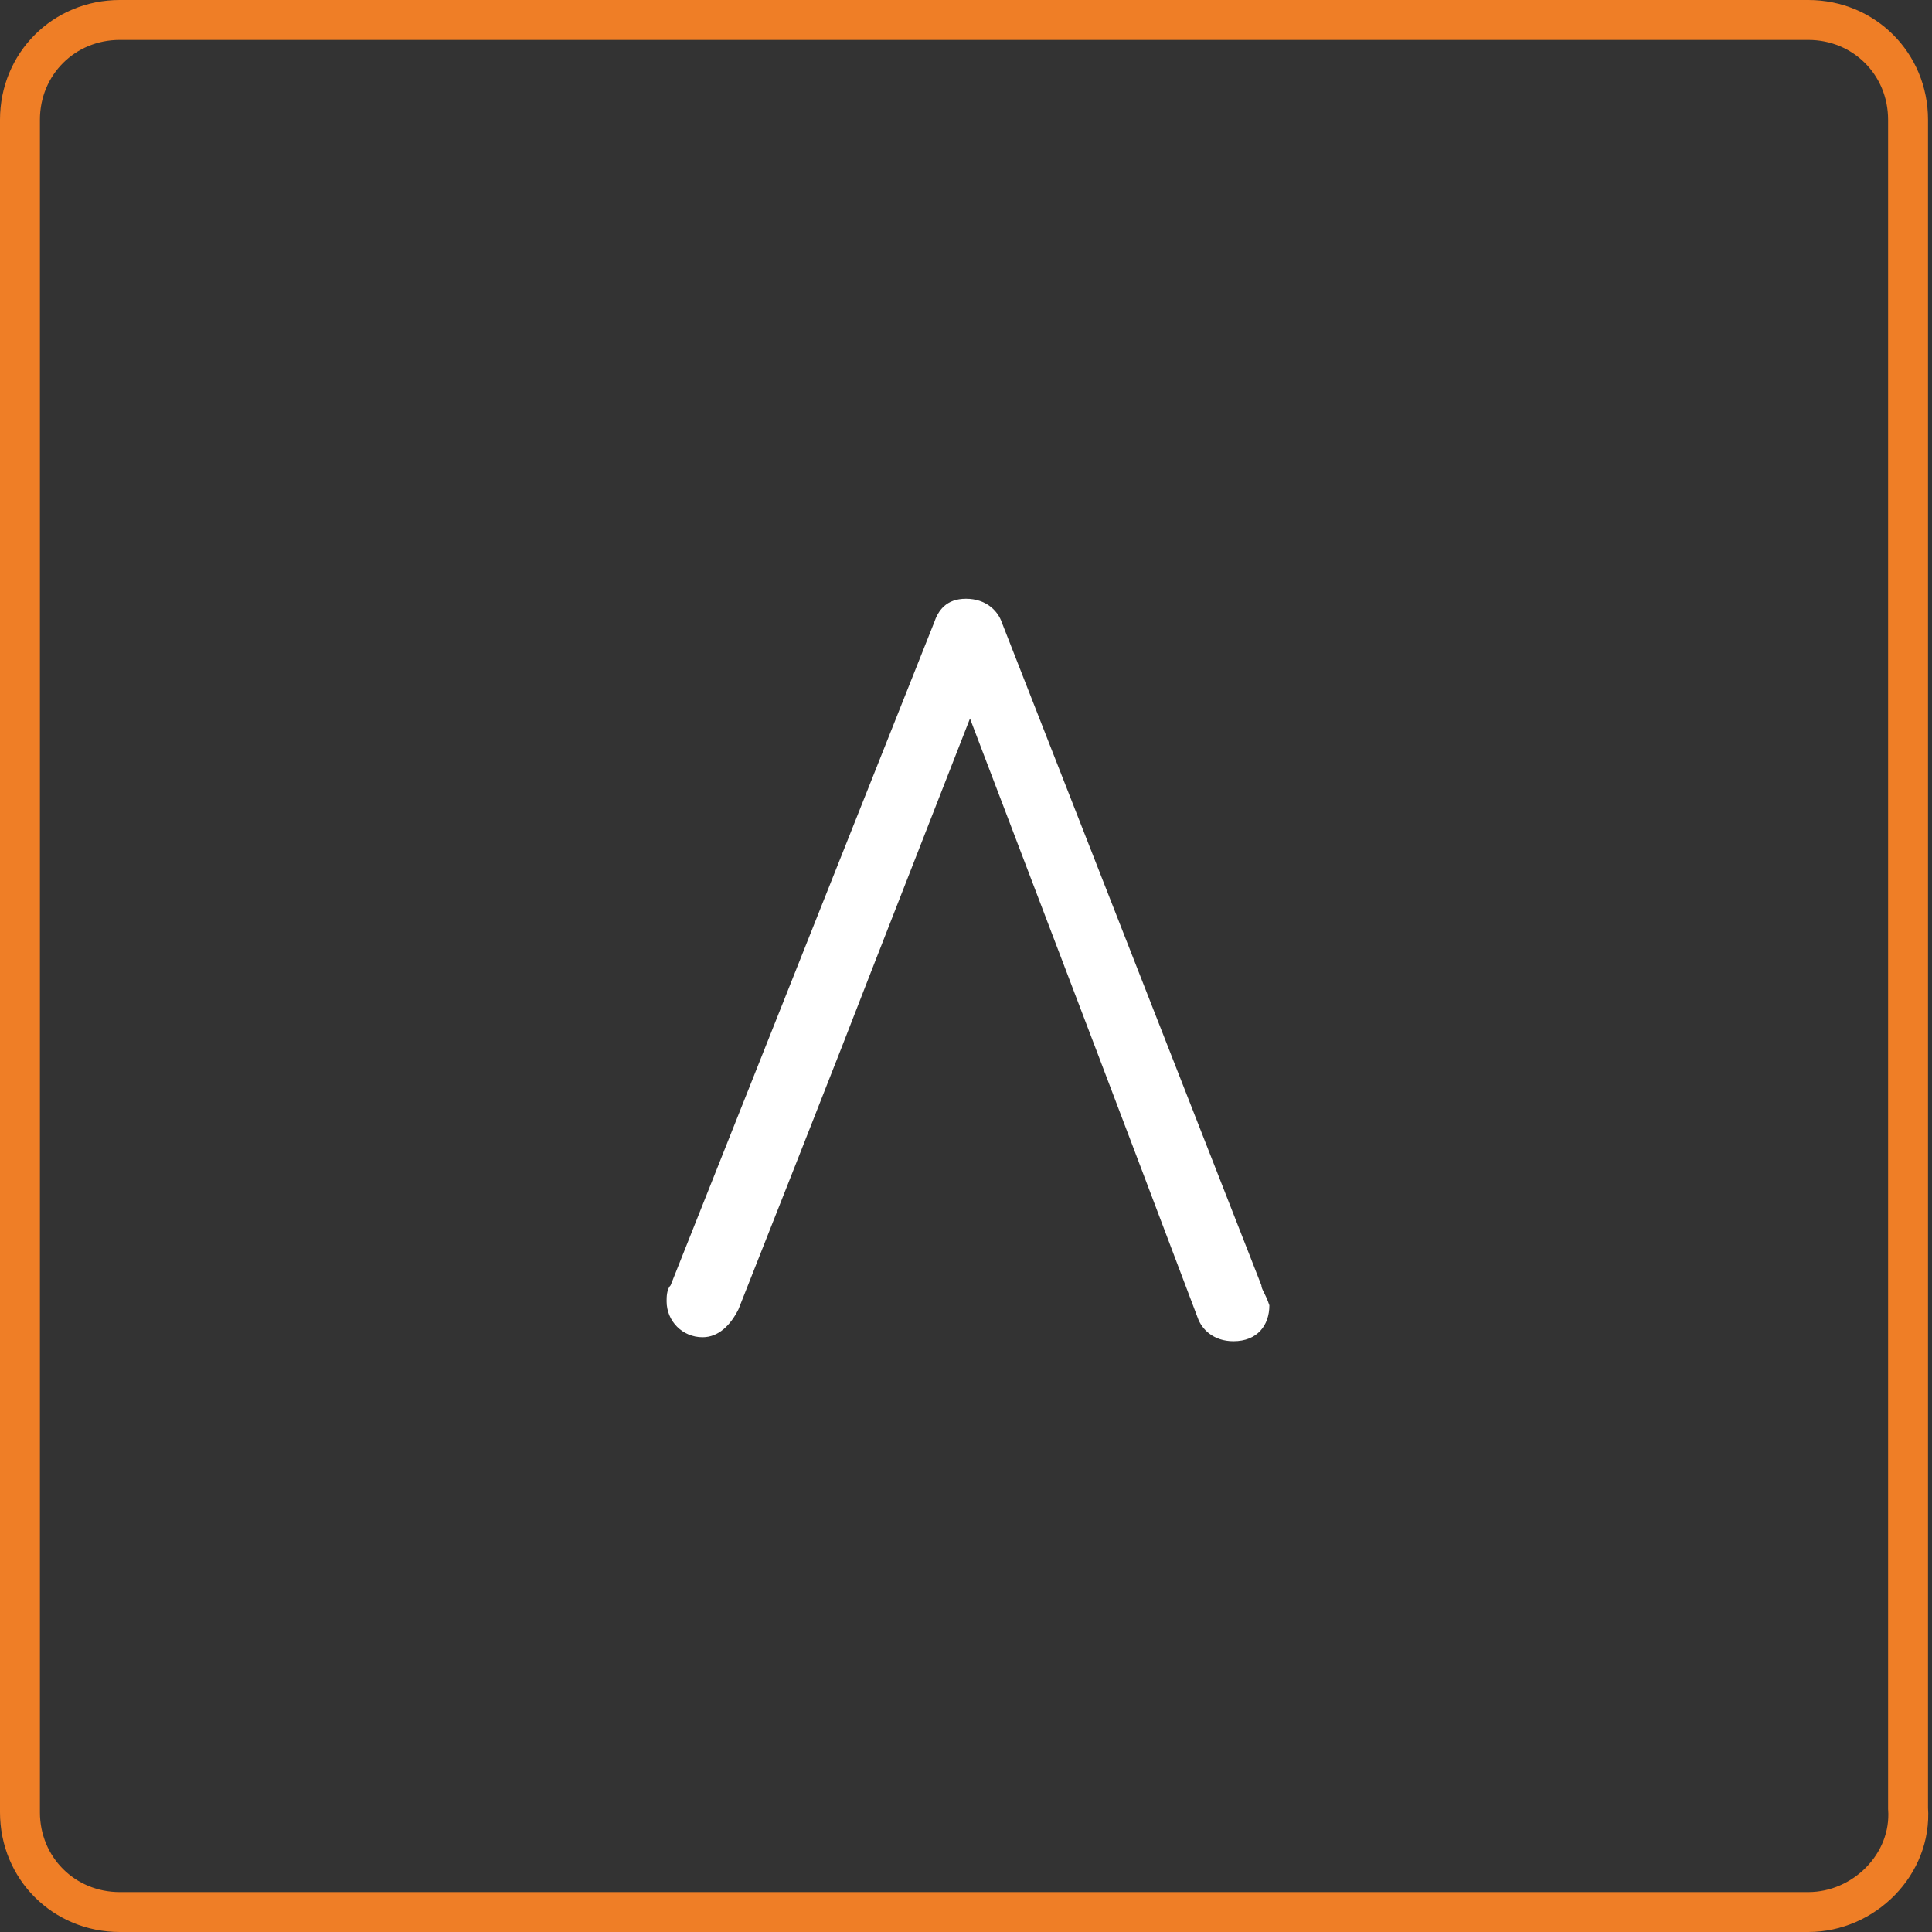
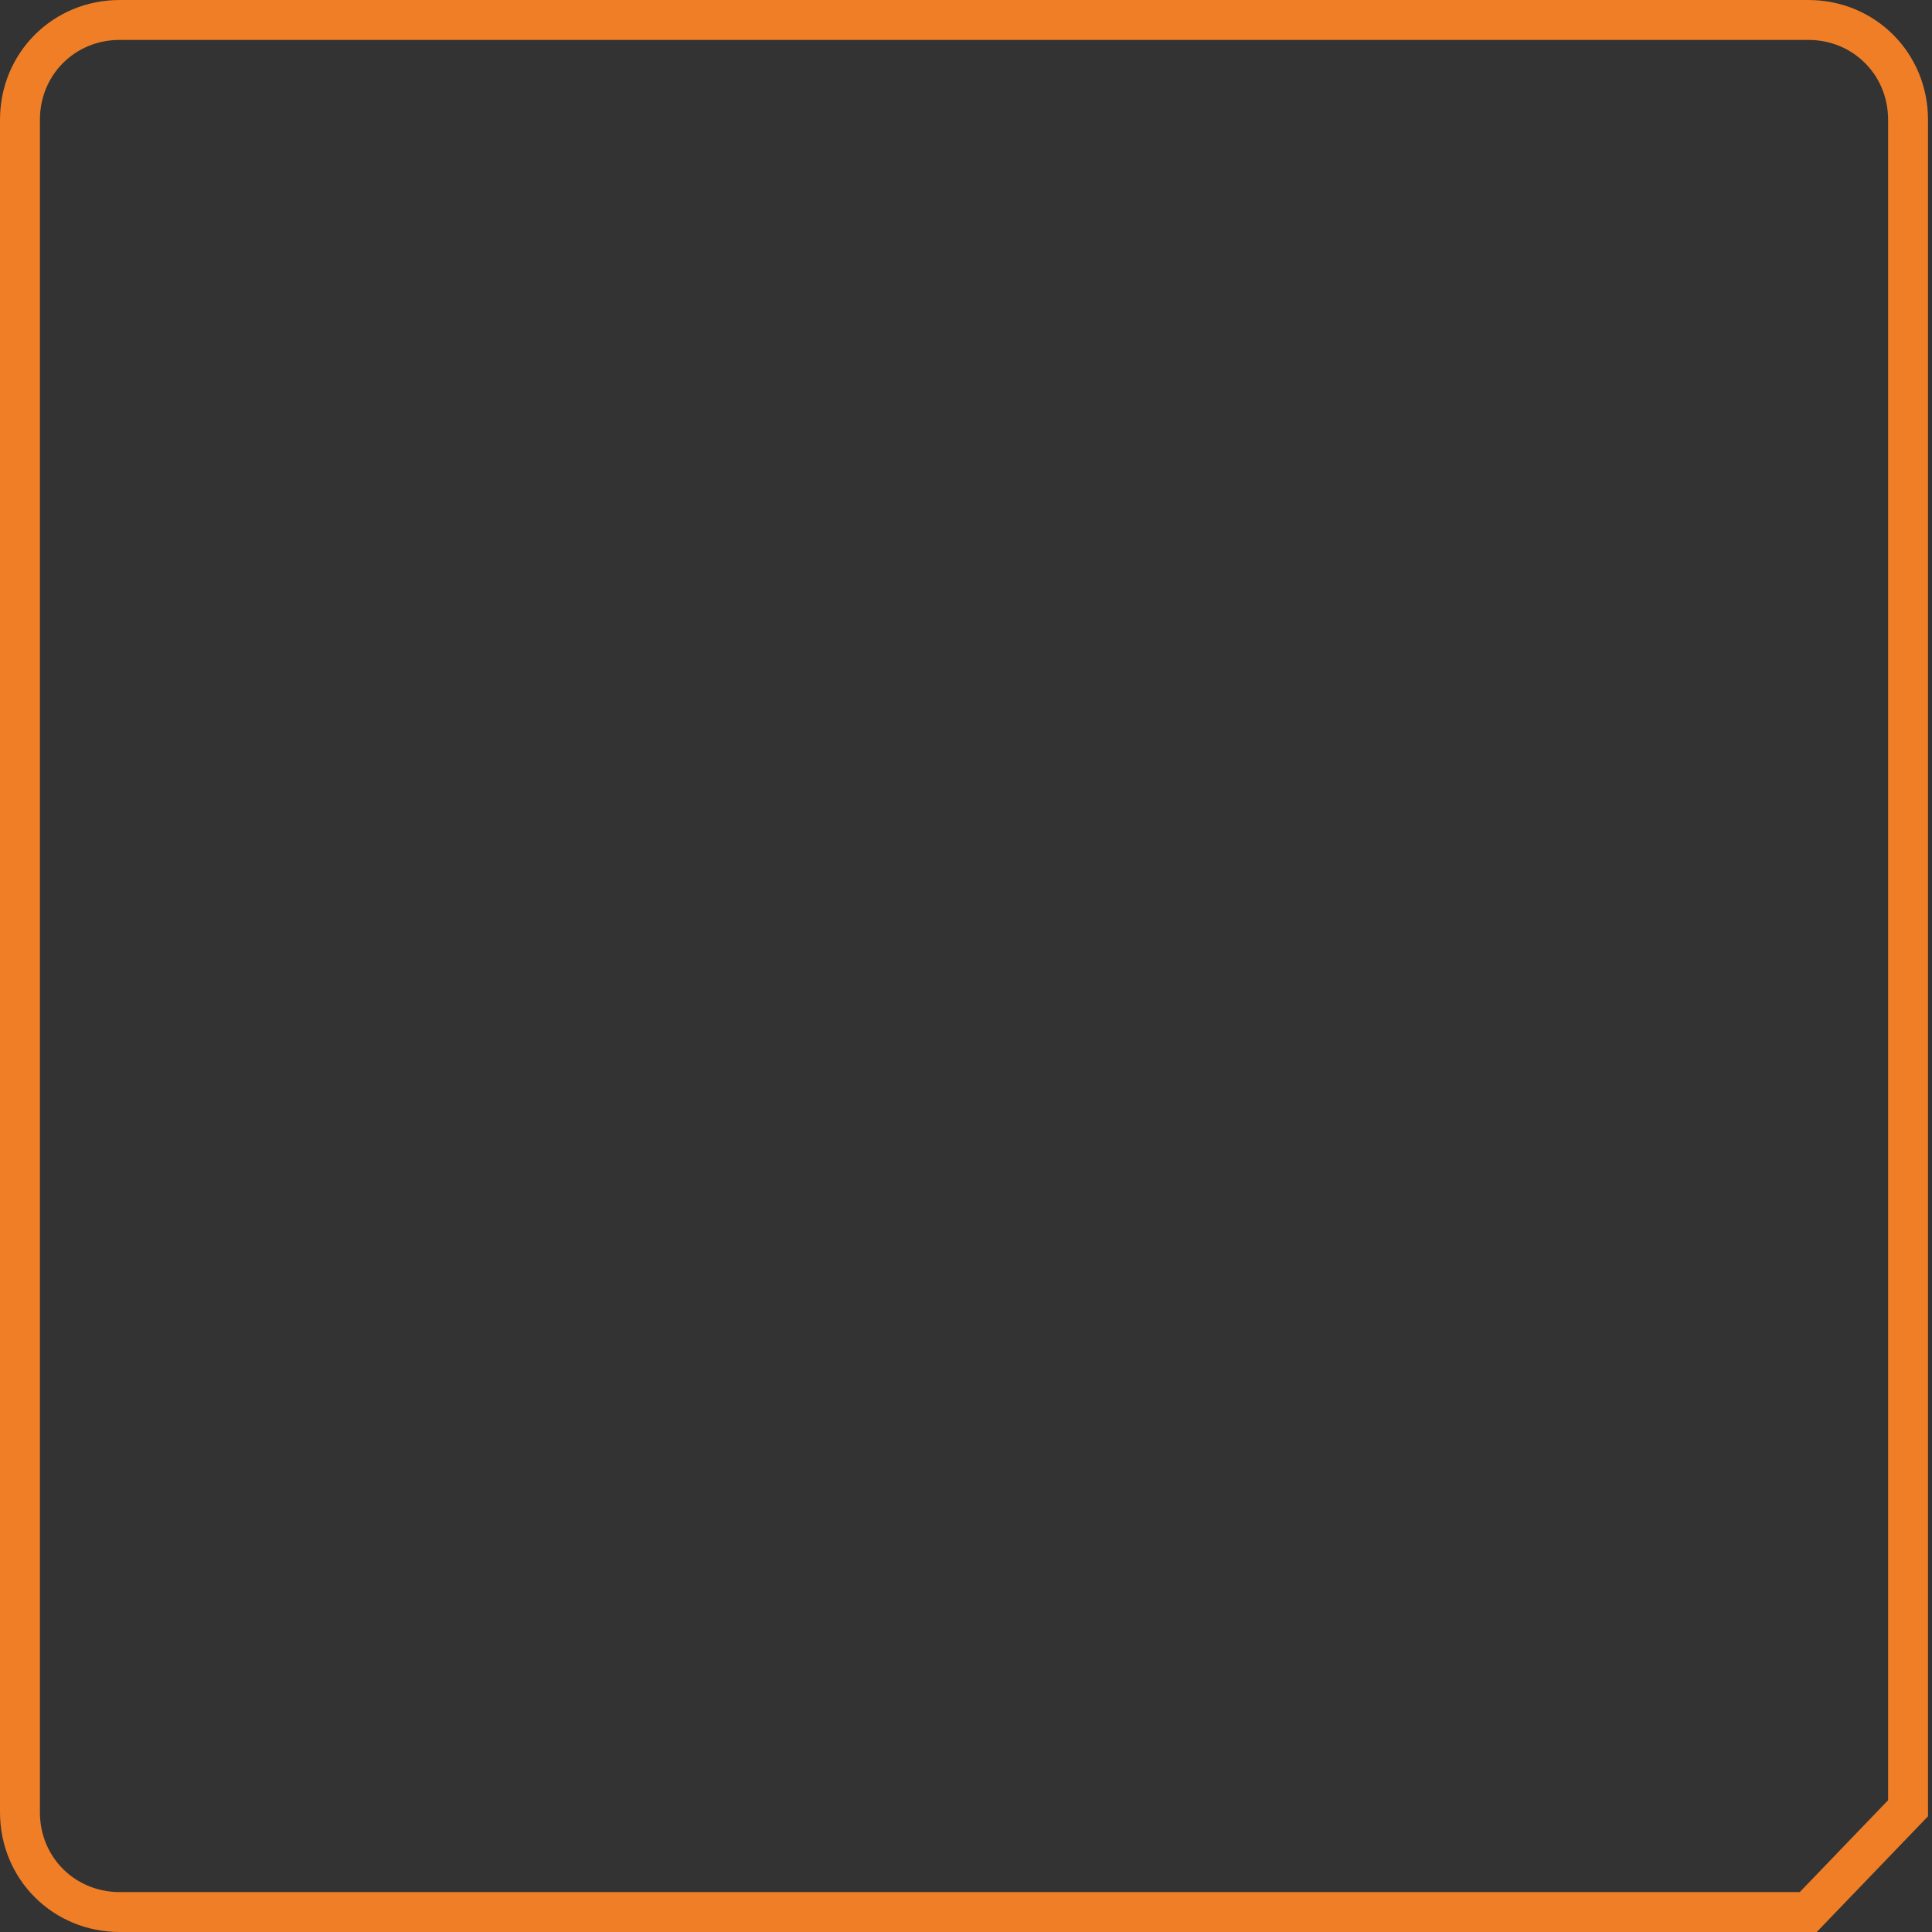
<svg xmlns="http://www.w3.org/2000/svg" version="1.1" x="0px" y="0px" viewBox="0 0 48.4 48.4" style="enable-background:new 0 0 48.4 48.4;" xml:space="preserve">
  <rect x="0" y="0" width="48.4" height="48.4" fill="#333333" stroke="none" />
  <style type="text/css">
	.st0{display:none;}
	.st1{display:inline;stroke:#FFFFFF;stroke-miterlimit:10;}
	.st2{fill:none;stroke:#EF7E26;stroke-miterlimit:10;}
	.st3{display:none;fill:#231F1C;}
	.st4{fill:#FFFFFF;}
</style>
  <g id="Calque_2" class="st0">
    <rect x="-1.4" y="-2.5" class="st1" width="53.9" height="55.1" />
  </g>
  <g id="Calque_1">
    <g id="Calque_7">
-       <path class="st2" d="M45.3,47.9H3c-1.4,0-2.5-1.1-2.5-2.5V3c0-1.4,1.1-2.5,2.5-2.5h42.3c1.4,0,2.5,1.1,2.5,2.5v42.3    C47.9,46.7,46.7,47.9,45.3,47.9z" />
+       <path class="st2" d="M45.3,47.9H3c-1.4,0-2.5-1.1-2.5-2.5V3c0-1.4,1.1-2.5,2.5-2.5h42.3c1.4,0,2.5,1.1,2.5,2.5v42.3    z" />
    </g>
    <g id="Paysage_BLANC">
      <rect x="423.2" y="-235.8" class="st3" width="420.9" height="178.7" />
    </g>
    <g id="Portrait_BLANC">
      <rect id="BACKGROUND_1_" x="423.2" y="-652.1" class="st3" width="420.9" height="408.3" />
    </g>
    <g>
-       <path class="st4" d="M31.6,32.2l-6.5-16.6c-0.1-0.3-0.4-0.6-0.9-0.6c-0.5,0-0.7,0.3-0.8,0.6l-6.6,16.6c-0.1,0.1-0.1,0.3-0.1,0.4    c0,0.5,0.4,0.9,0.9,0.9c0.4,0,0.7-0.3,0.9-0.7L20,29l1.1-2.8l0,0l0.7-1.8l0,0l0,0l2.5-6.4l3.2,8.4l0,0l1.1,2.9l1.4,3.7    c0.1,0.3,0.4,0.6,0.9,0.6c0.6,0,0.9-0.4,0.9-0.9C31.7,32.4,31.6,32.3,31.6,32.2z" />
-     </g>
+       </g>
  </g>
</svg>